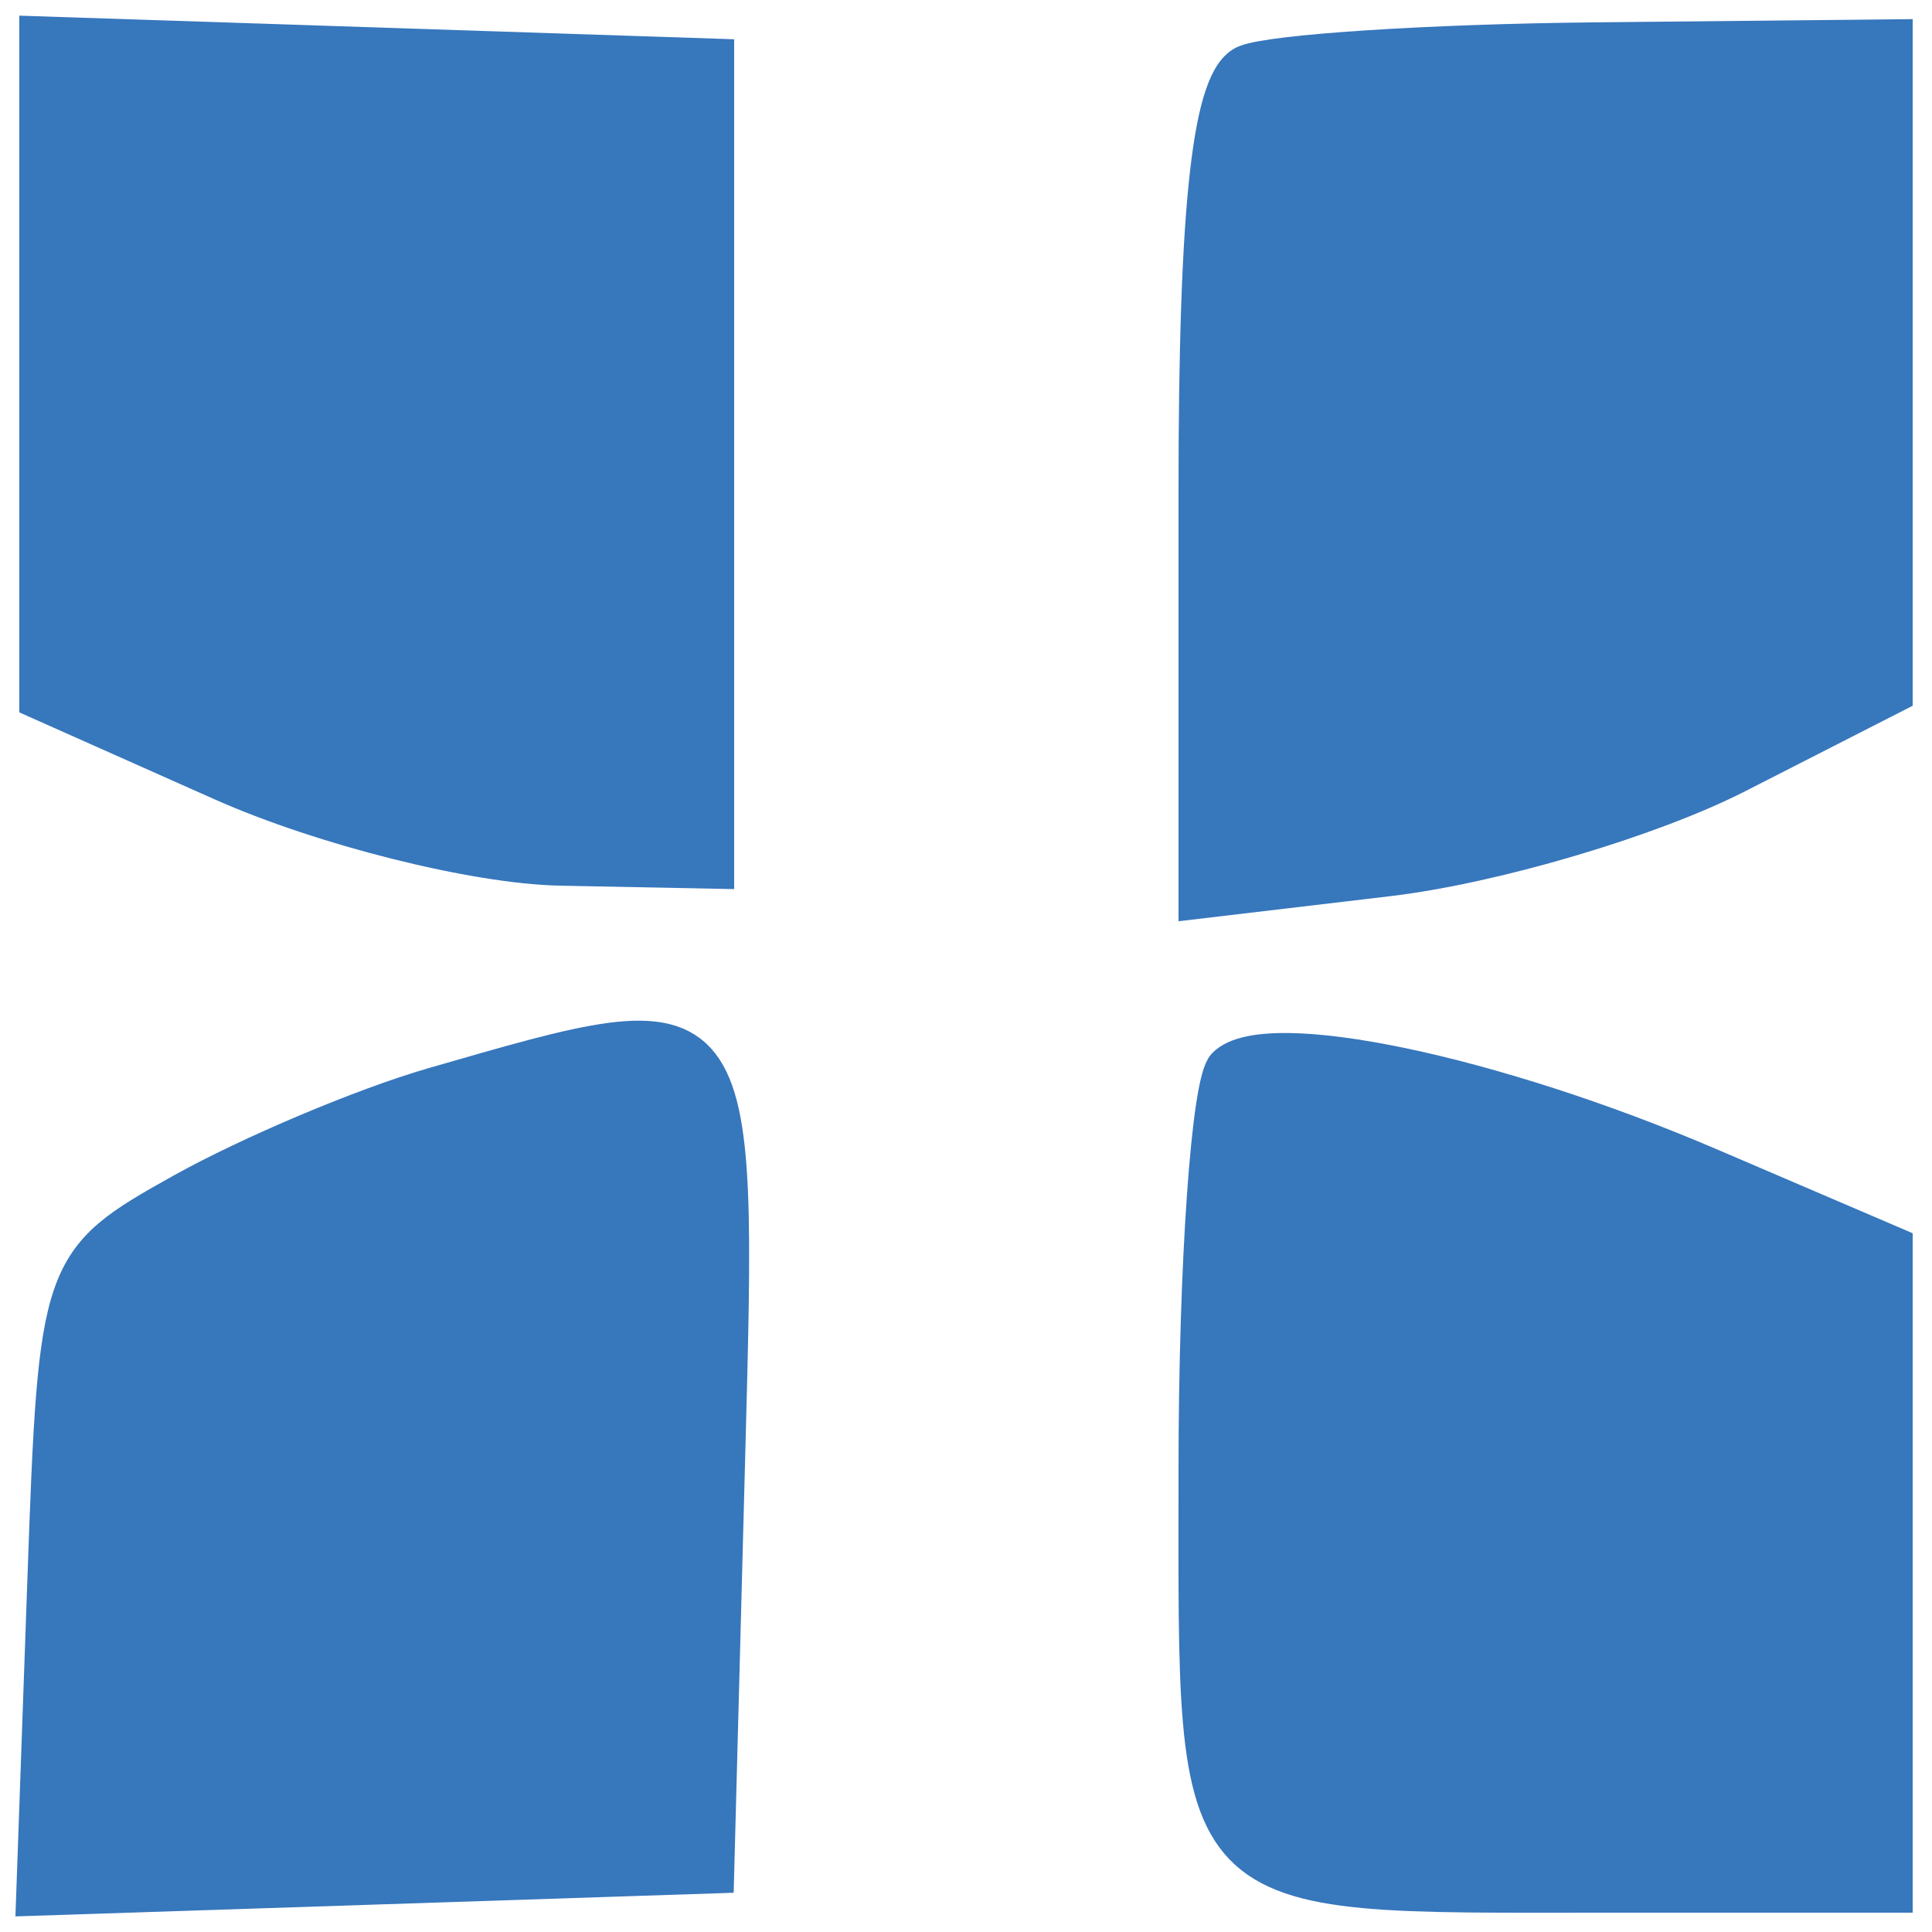
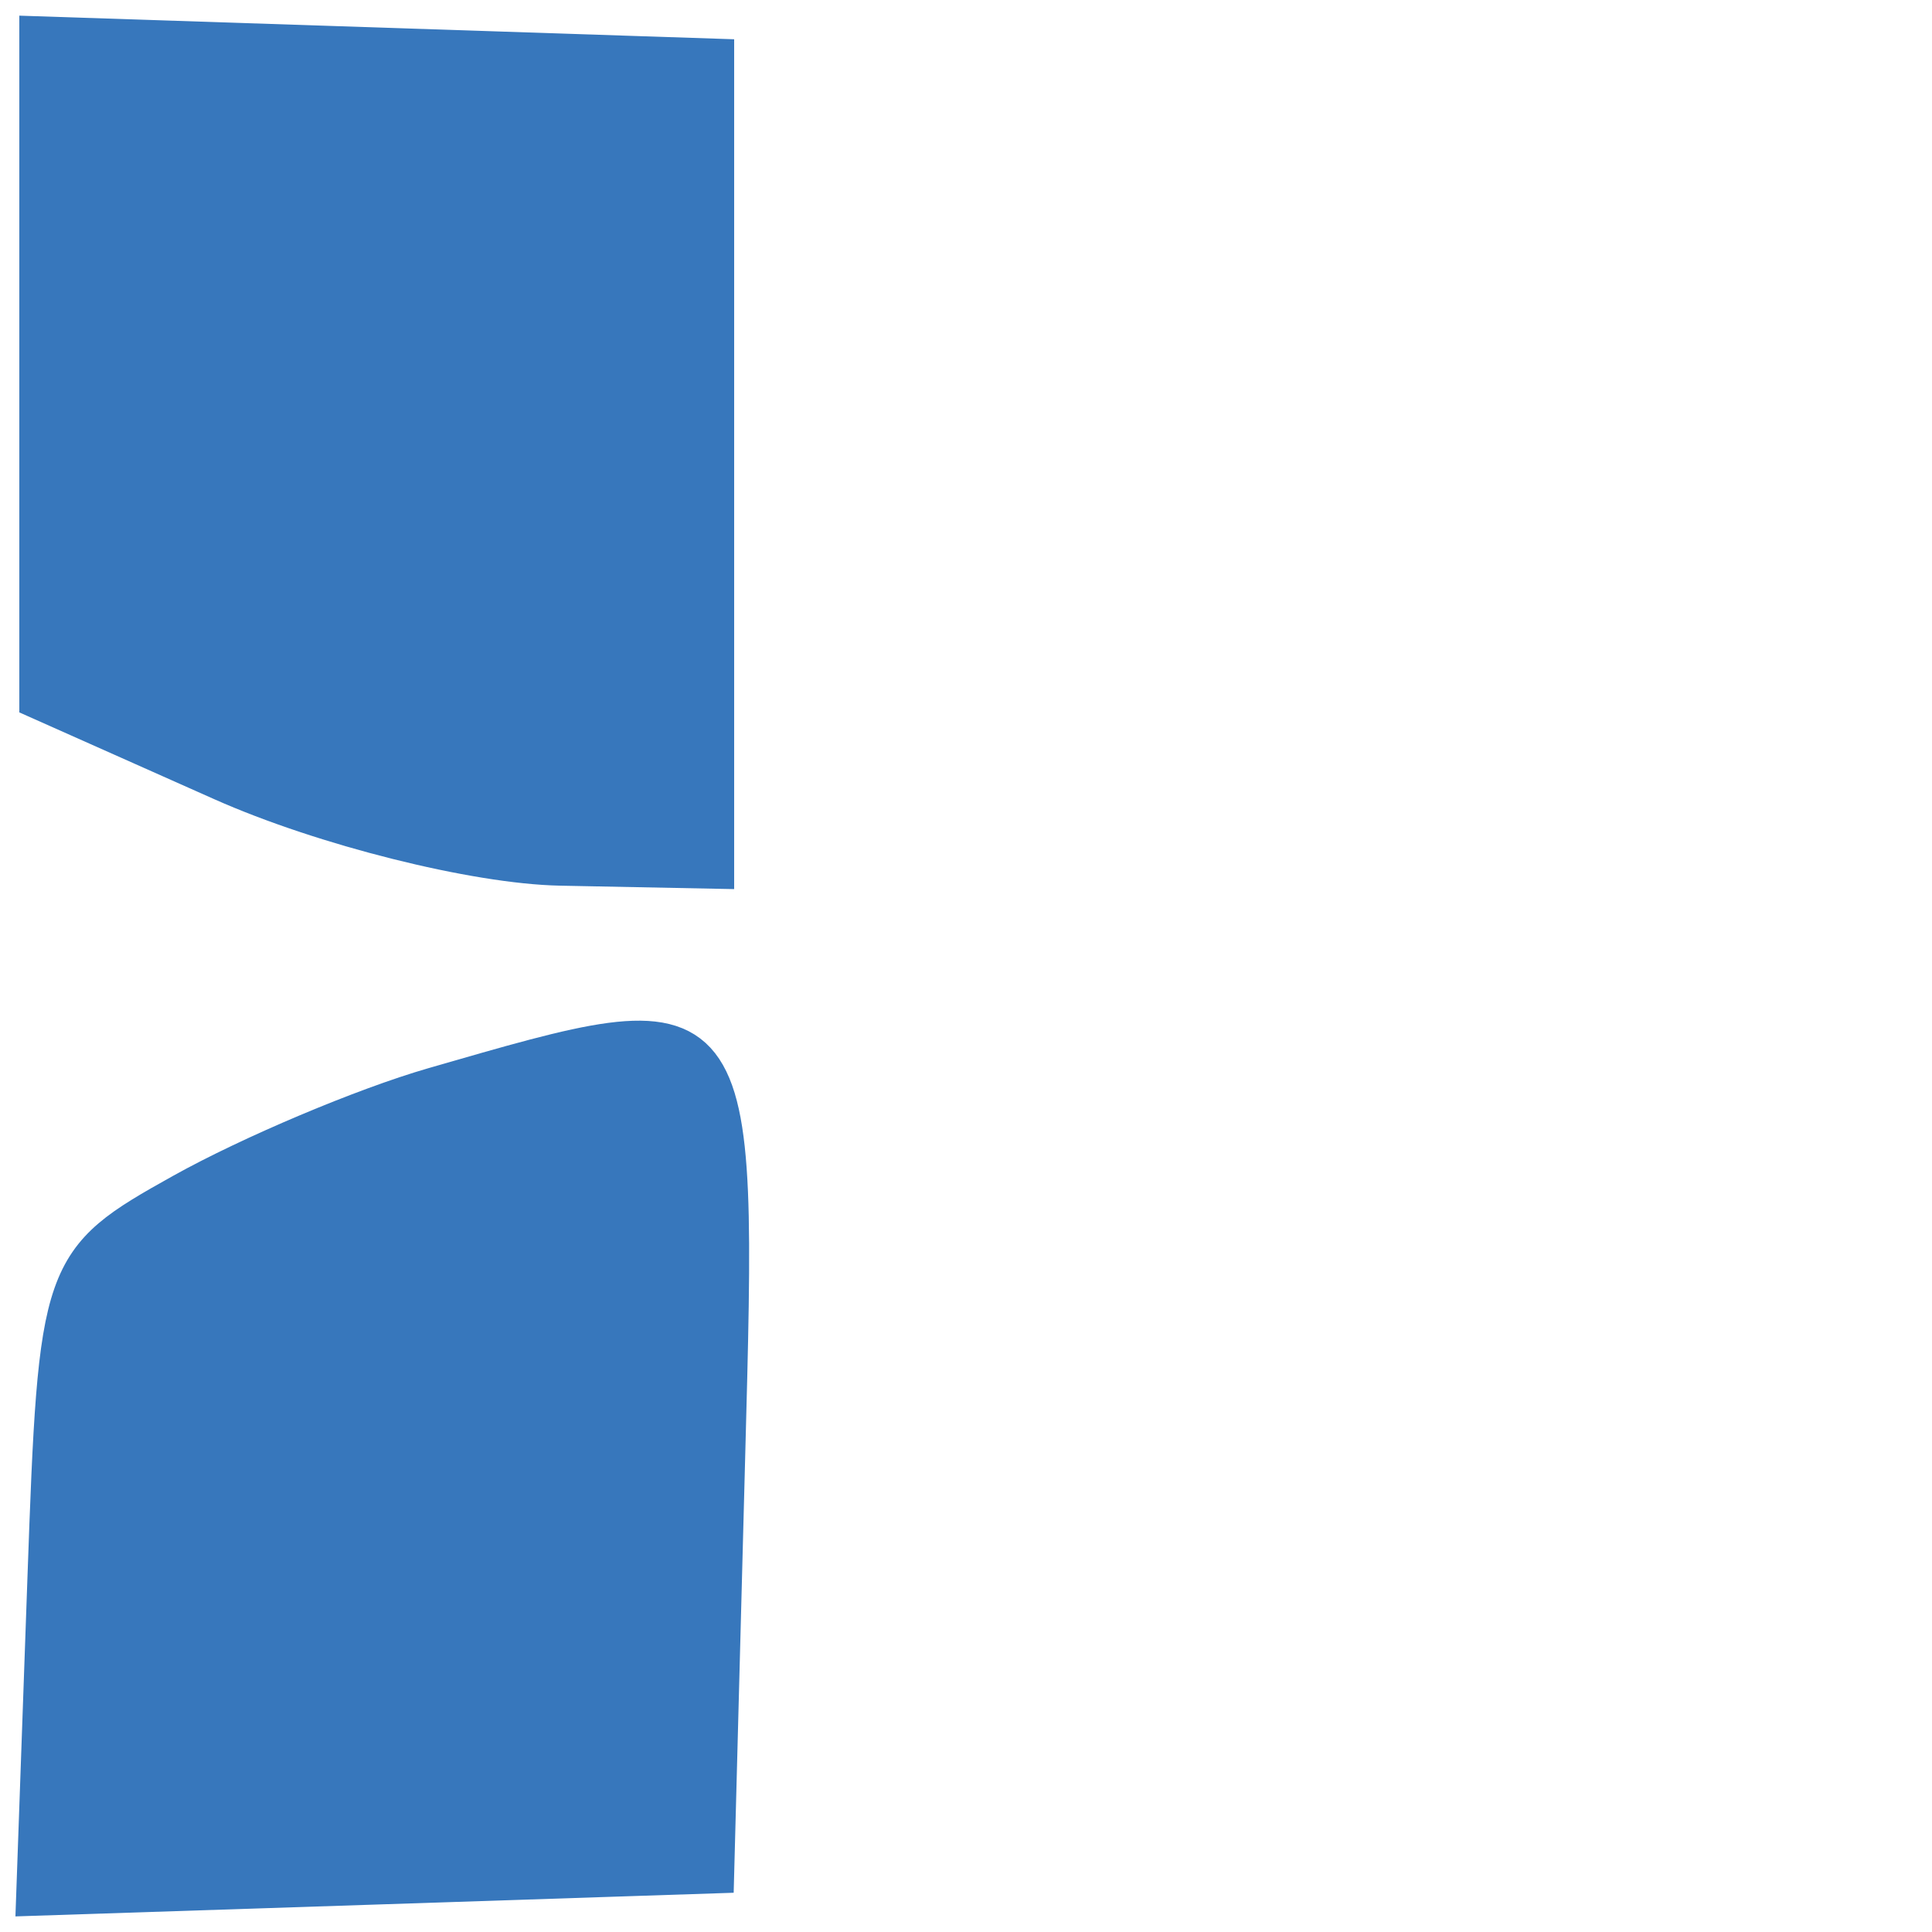
<svg xmlns="http://www.w3.org/2000/svg" version="1.0" width="50pt" height="50pt" viewBox="0 0 50 50" style="" preserveAspectRatio="xMidYMid meet">
  <g fill="#3777BCFF" stroke="#3777BCFF">
-     <path d="M 32.250 1.662 C 31.361 2.021 31.000 5.214 31.000 12.723 L 31.000 23.279 35.932 22.695 C 38.644 22.373 42.694 21.176 44.932 20.035 L 49.000 17.959 49.000 9.480 L 49.000 1.000 41.250 1.079 C 36.988 1.122 32.938 1.385 32.250 1.662 " />
-   </g>
+     </g>
  <g fill="#3777BCFF" stroke="#3777BCFF">
    <path d="M 1.000 9.517 L 1.000 18.112 5.750 20.227 C 8.363 21.390 12.300 22.377 14.500 22.421 L 18.500 22.500 18.500 12.000 L 18.500 1.500 9.750 1.211 L 1.000 0.922 1.000 9.517 " />
  </g>
  <g fill="#3777BCFF" stroke="#3777BCFF">
-     <path d="M 31.734 27.599 C 31.330 28.003 31.000 32.710 31.000 38.060 C 31.000 49.387 30.626 49.000 41.582 49.000 L 49.000 49.000 49.000 40.623 L 49.000 32.246 44.250 30.210 C 38.619 27.795 32.760 26.573 31.734 27.599 " />
-   </g>
+     </g>
  <g fill="#3777BCFF" stroke="#3777BCFF">
    <path d="M 11.222 28.126 C 9.420 28.646 6.495 29.880 4.722 30.868 C 1.546 32.640 1.496 32.783 1.209 40.872 L 0.918 49.079 9.709 48.790 L 18.500 48.500 18.784 37.750 C 19.102 25.714 19.191 25.827 11.222 28.126 " />
  </g>
</svg>